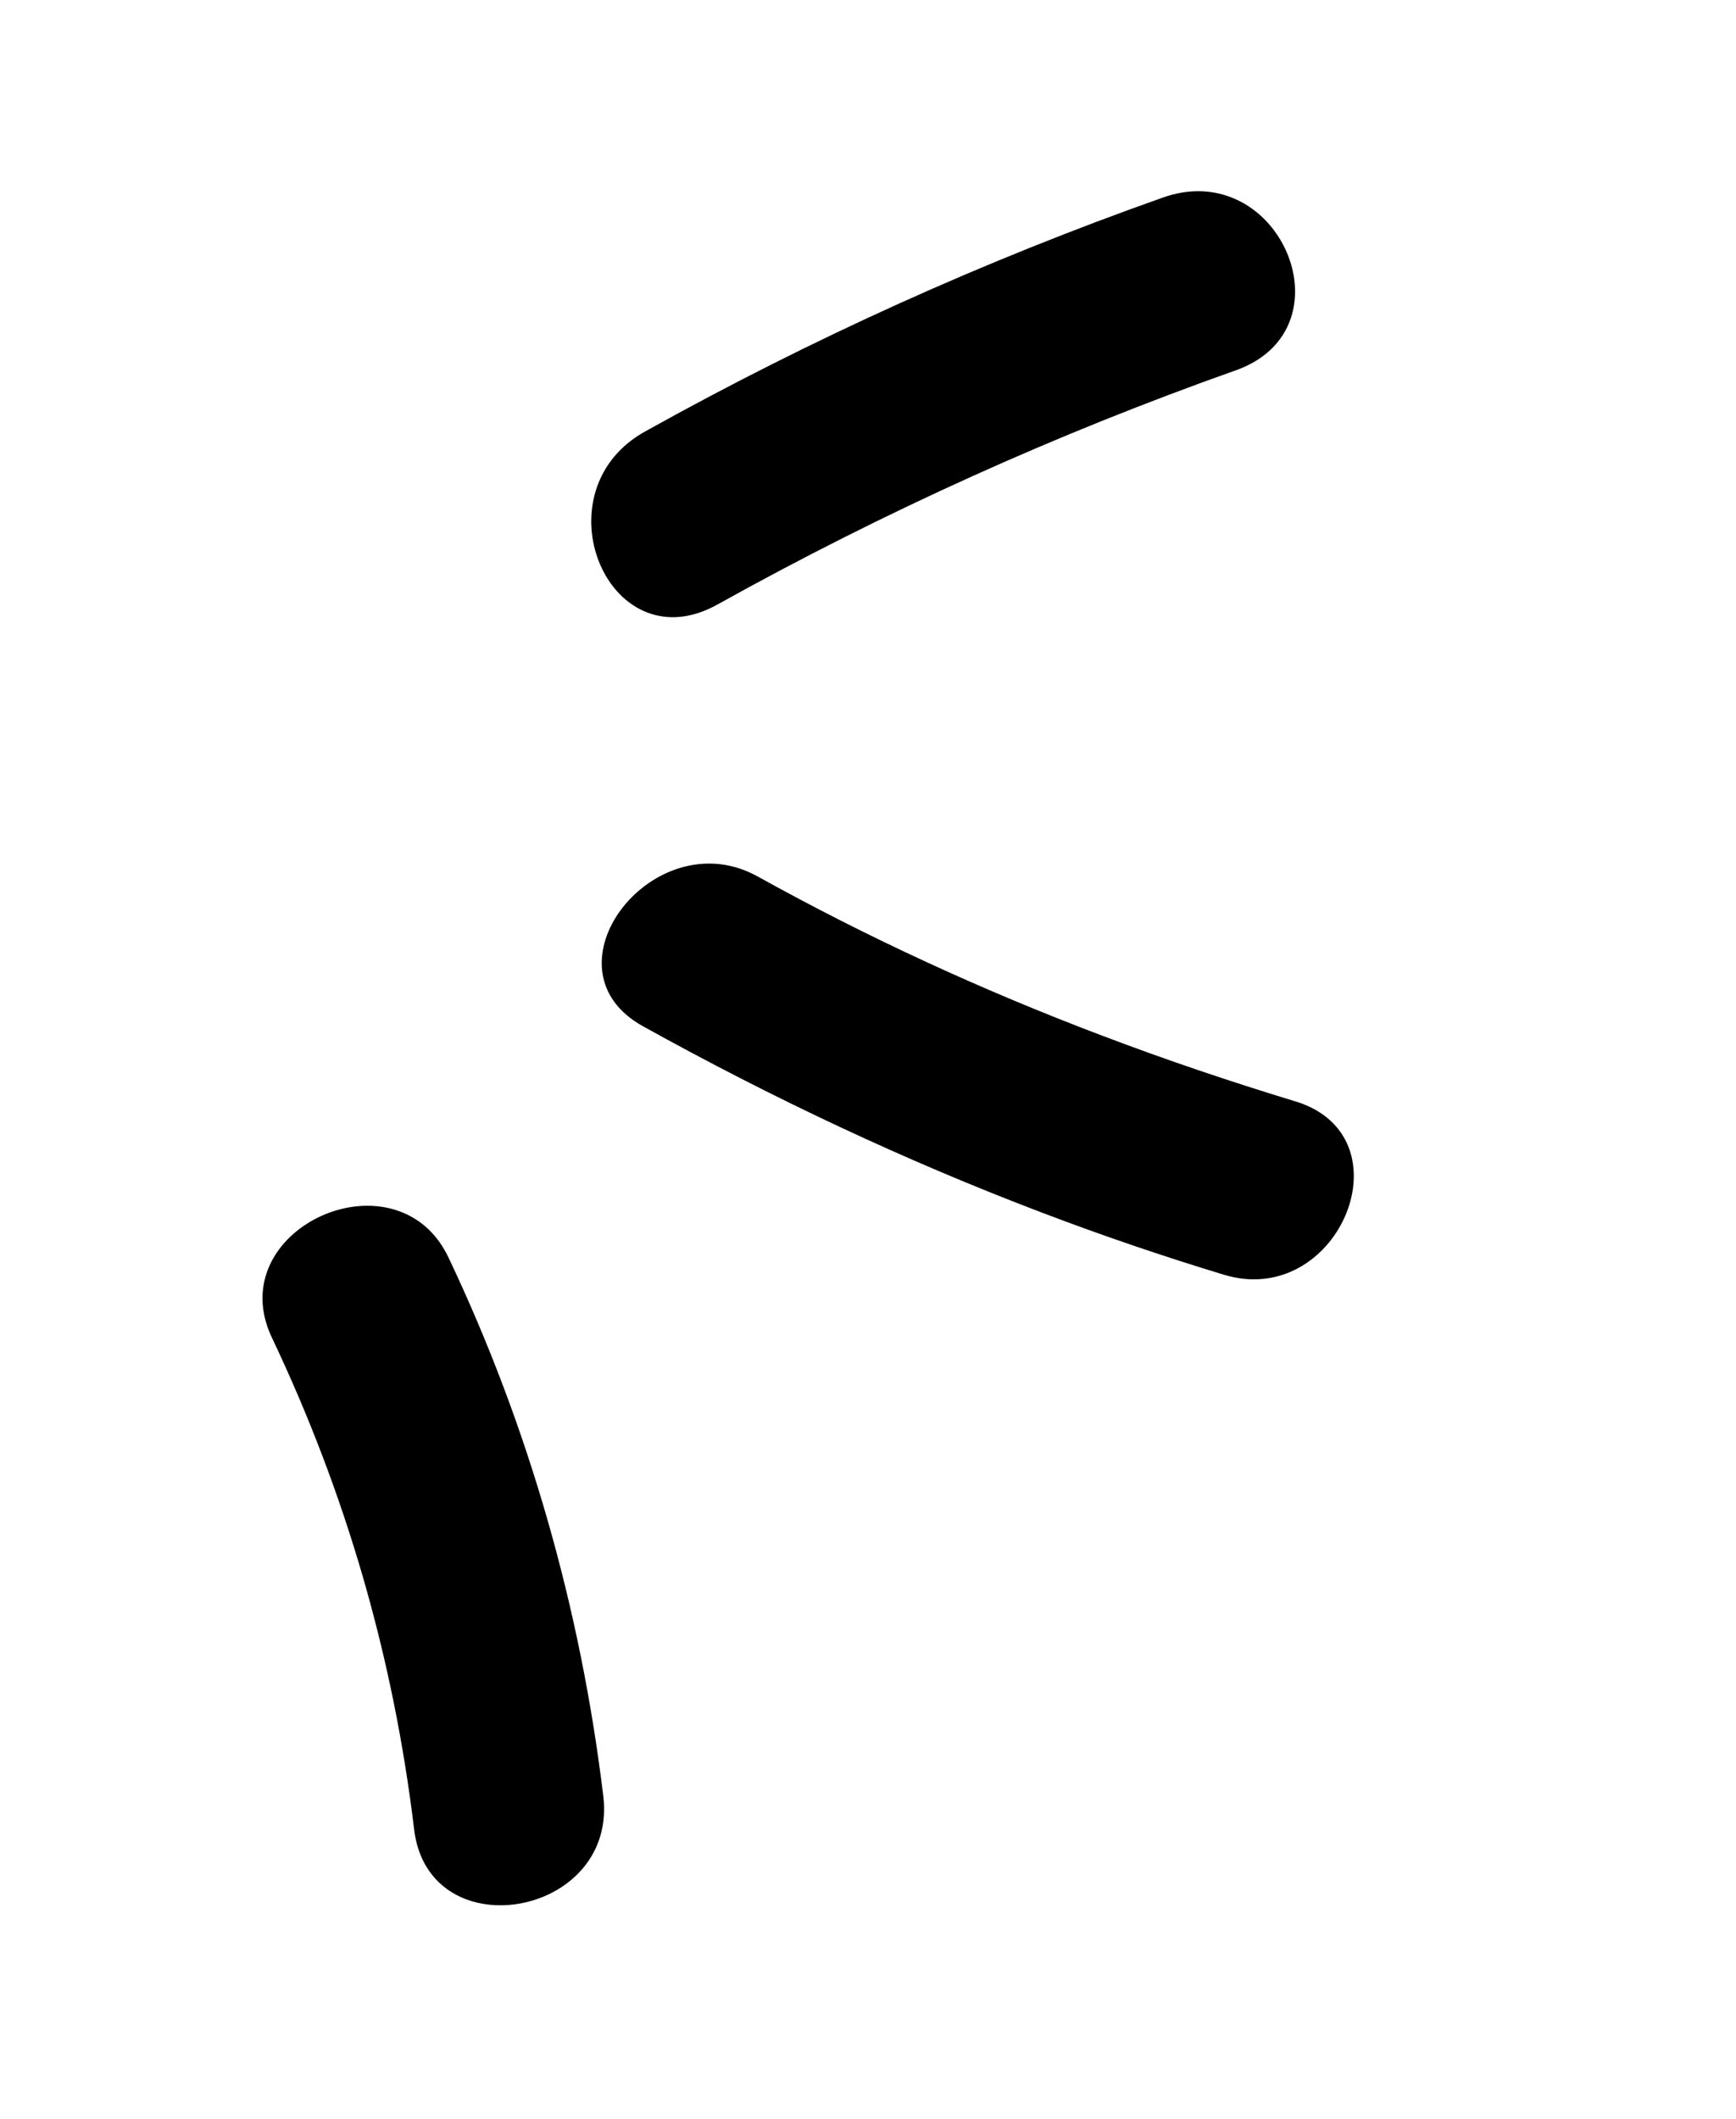
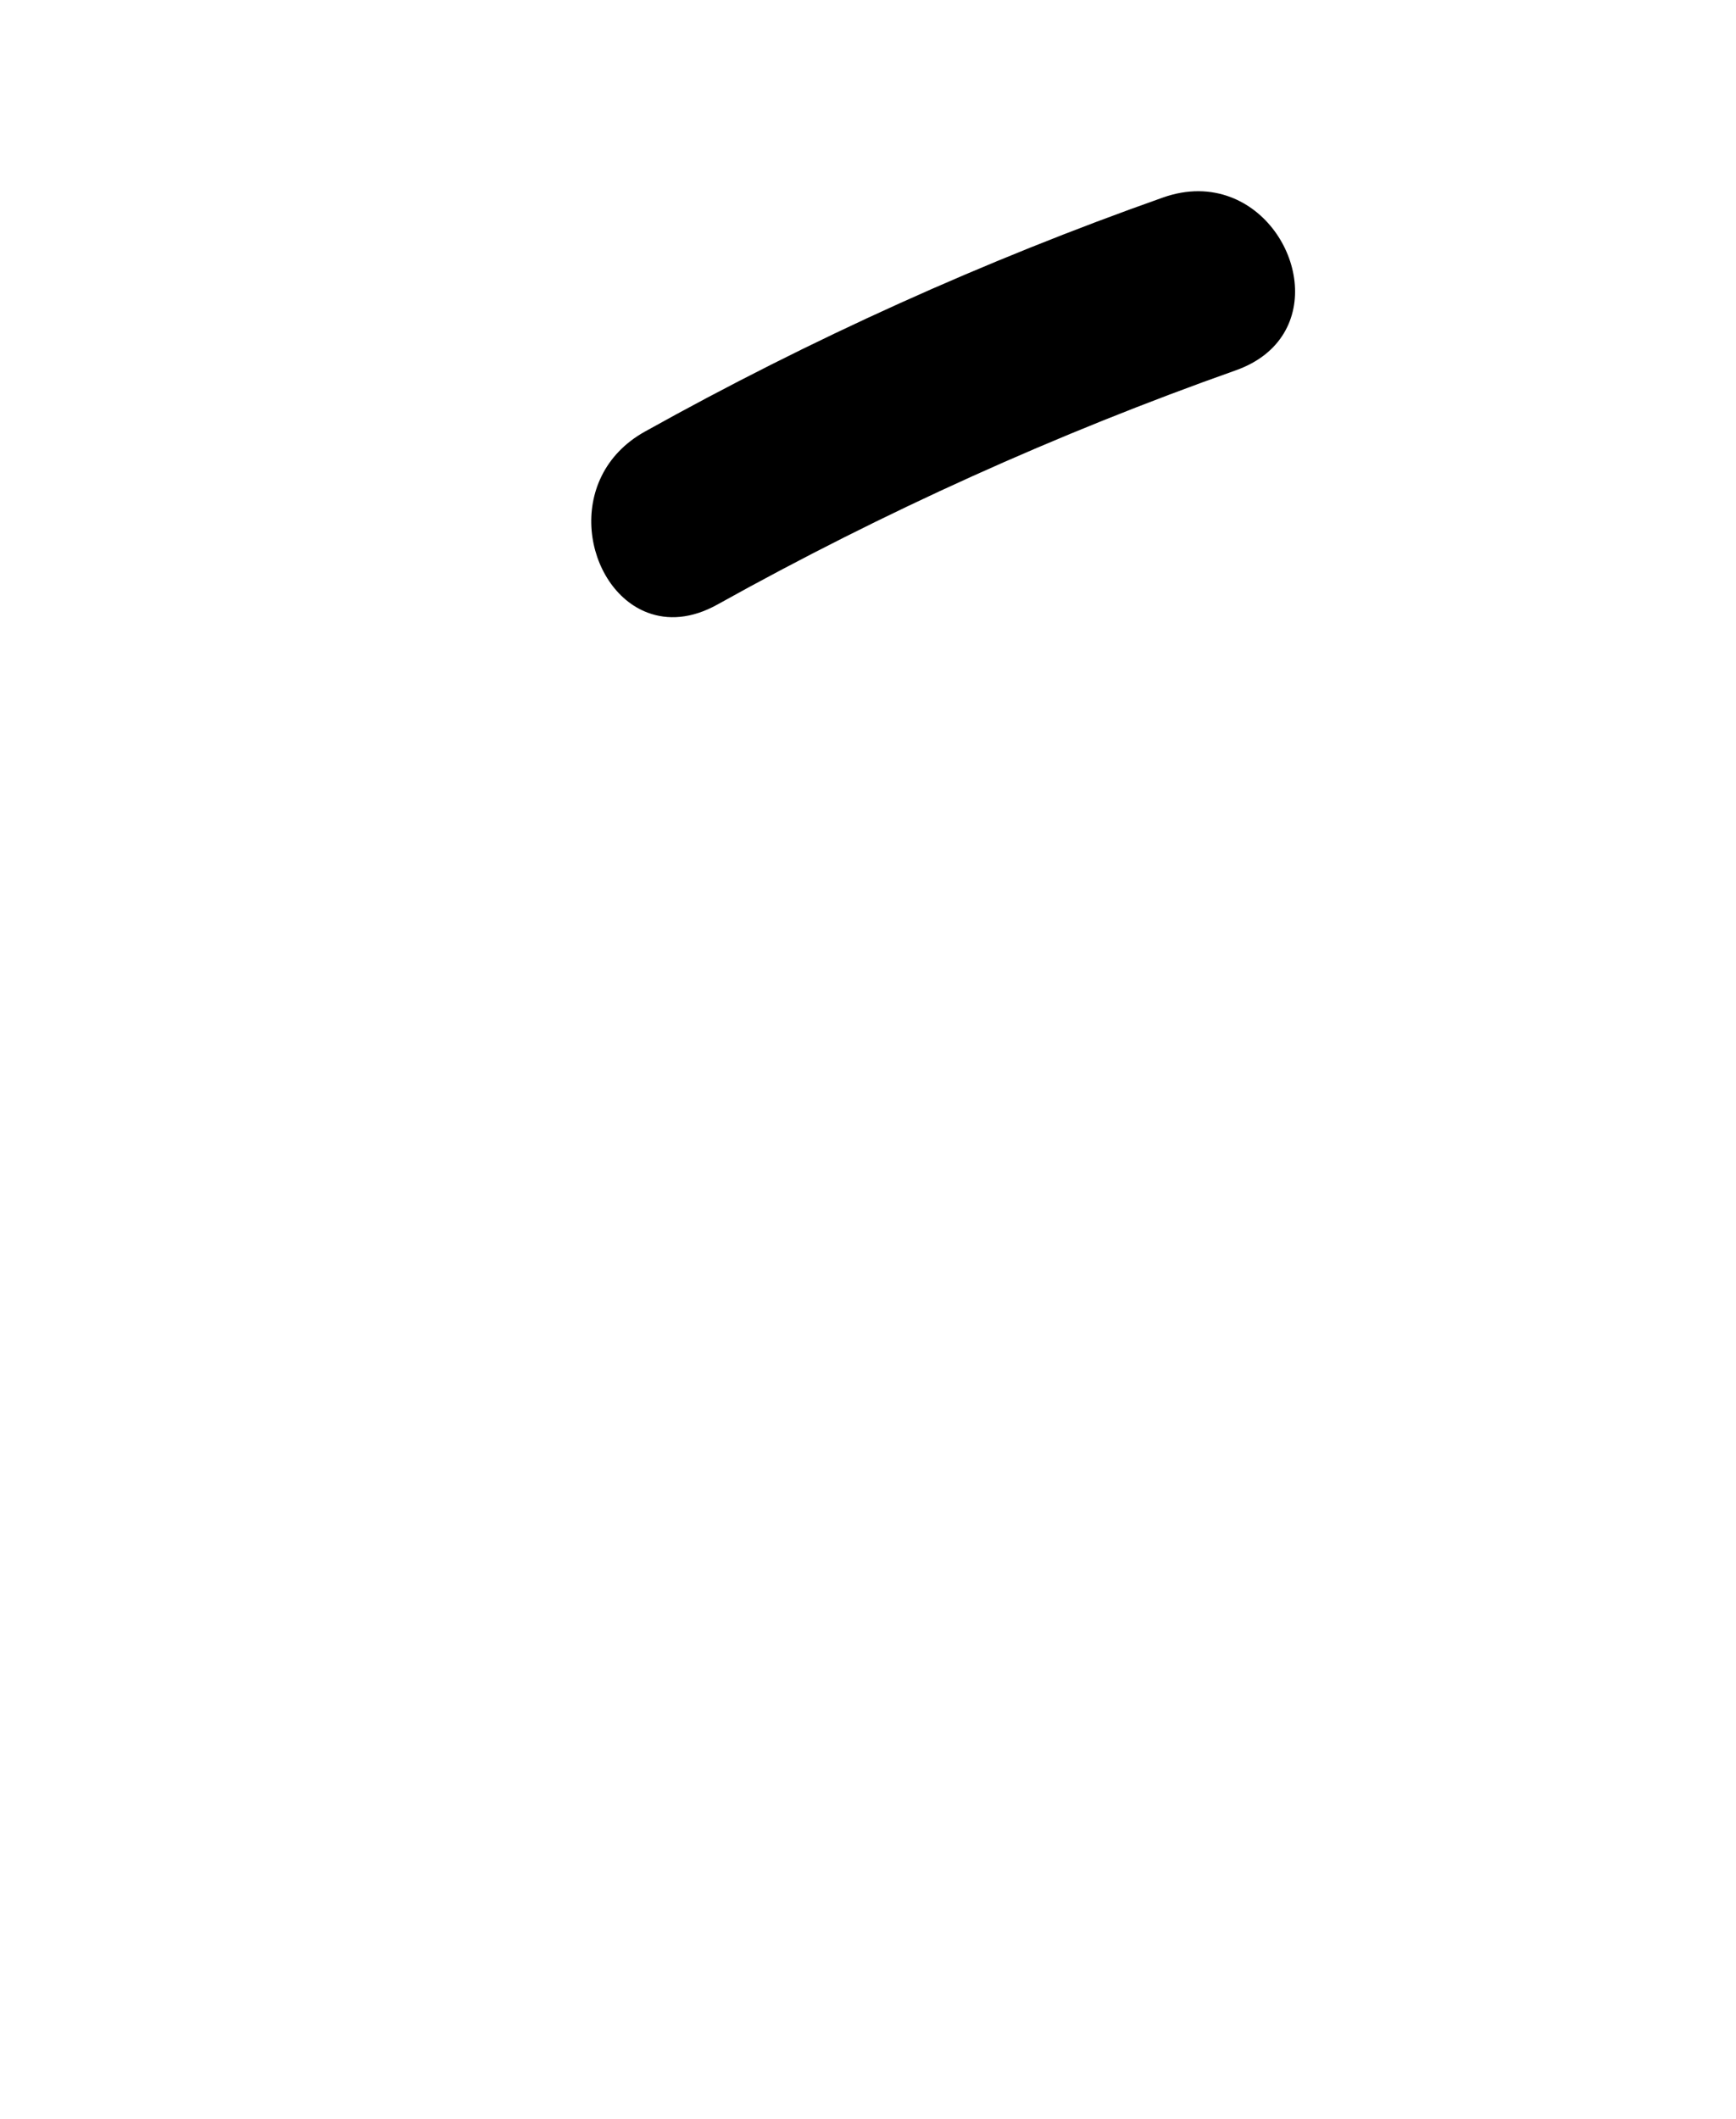
<svg xmlns="http://www.w3.org/2000/svg" width="127" height="155" viewBox="0 0 127 155" fill="none">
  <path d="M90.01 14.412C95.266 16.39 97.139 24.7 90.401 27.089C77.309 31.726 64.662 37.434 52.489 44.215C50.582 45.278 48.834 45.359 47.378 44.81C42.747 43.068 41.154 34.927 47.176 31.57C59.356 24.779 72.002 19.07 85.089 14.444C86.903 13.805 88.576 13.873 90.01 14.412Z" fill="black" />
-   <path d="M54.417 63.636C54.755 63.768 55.103 63.931 55.441 64.115C63.541 68.611 71.951 72.467 80.614 75.745C85.247 77.505 89.966 79.099 94.742 80.552C94.929 80.608 95.1 80.668 95.272 80.729C102.981 83.655 97.753 95.729 89.54 93.24C85.042 91.875 80.629 90.371 76.29 88.721C66.208 84.893 56.505 80.317 47.027 75.058C39.715 71.001 47.137 60.875 54.417 63.636Z" fill="black" />
-   <path d="M29.271 88.616C30.713 89.157 31.979 90.232 32.811 91.978C38.679 104.347 42.466 117.595 44.132 131.35C44.88 137.502 38.48 140.559 34.106 138.924C32.163 138.197 30.625 136.539 30.295 133.803C28.769 121.133 25.292 109.218 19.893 97.844C16.929 91.611 24.165 86.692 29.271 88.616Z" fill="black" />
</svg>